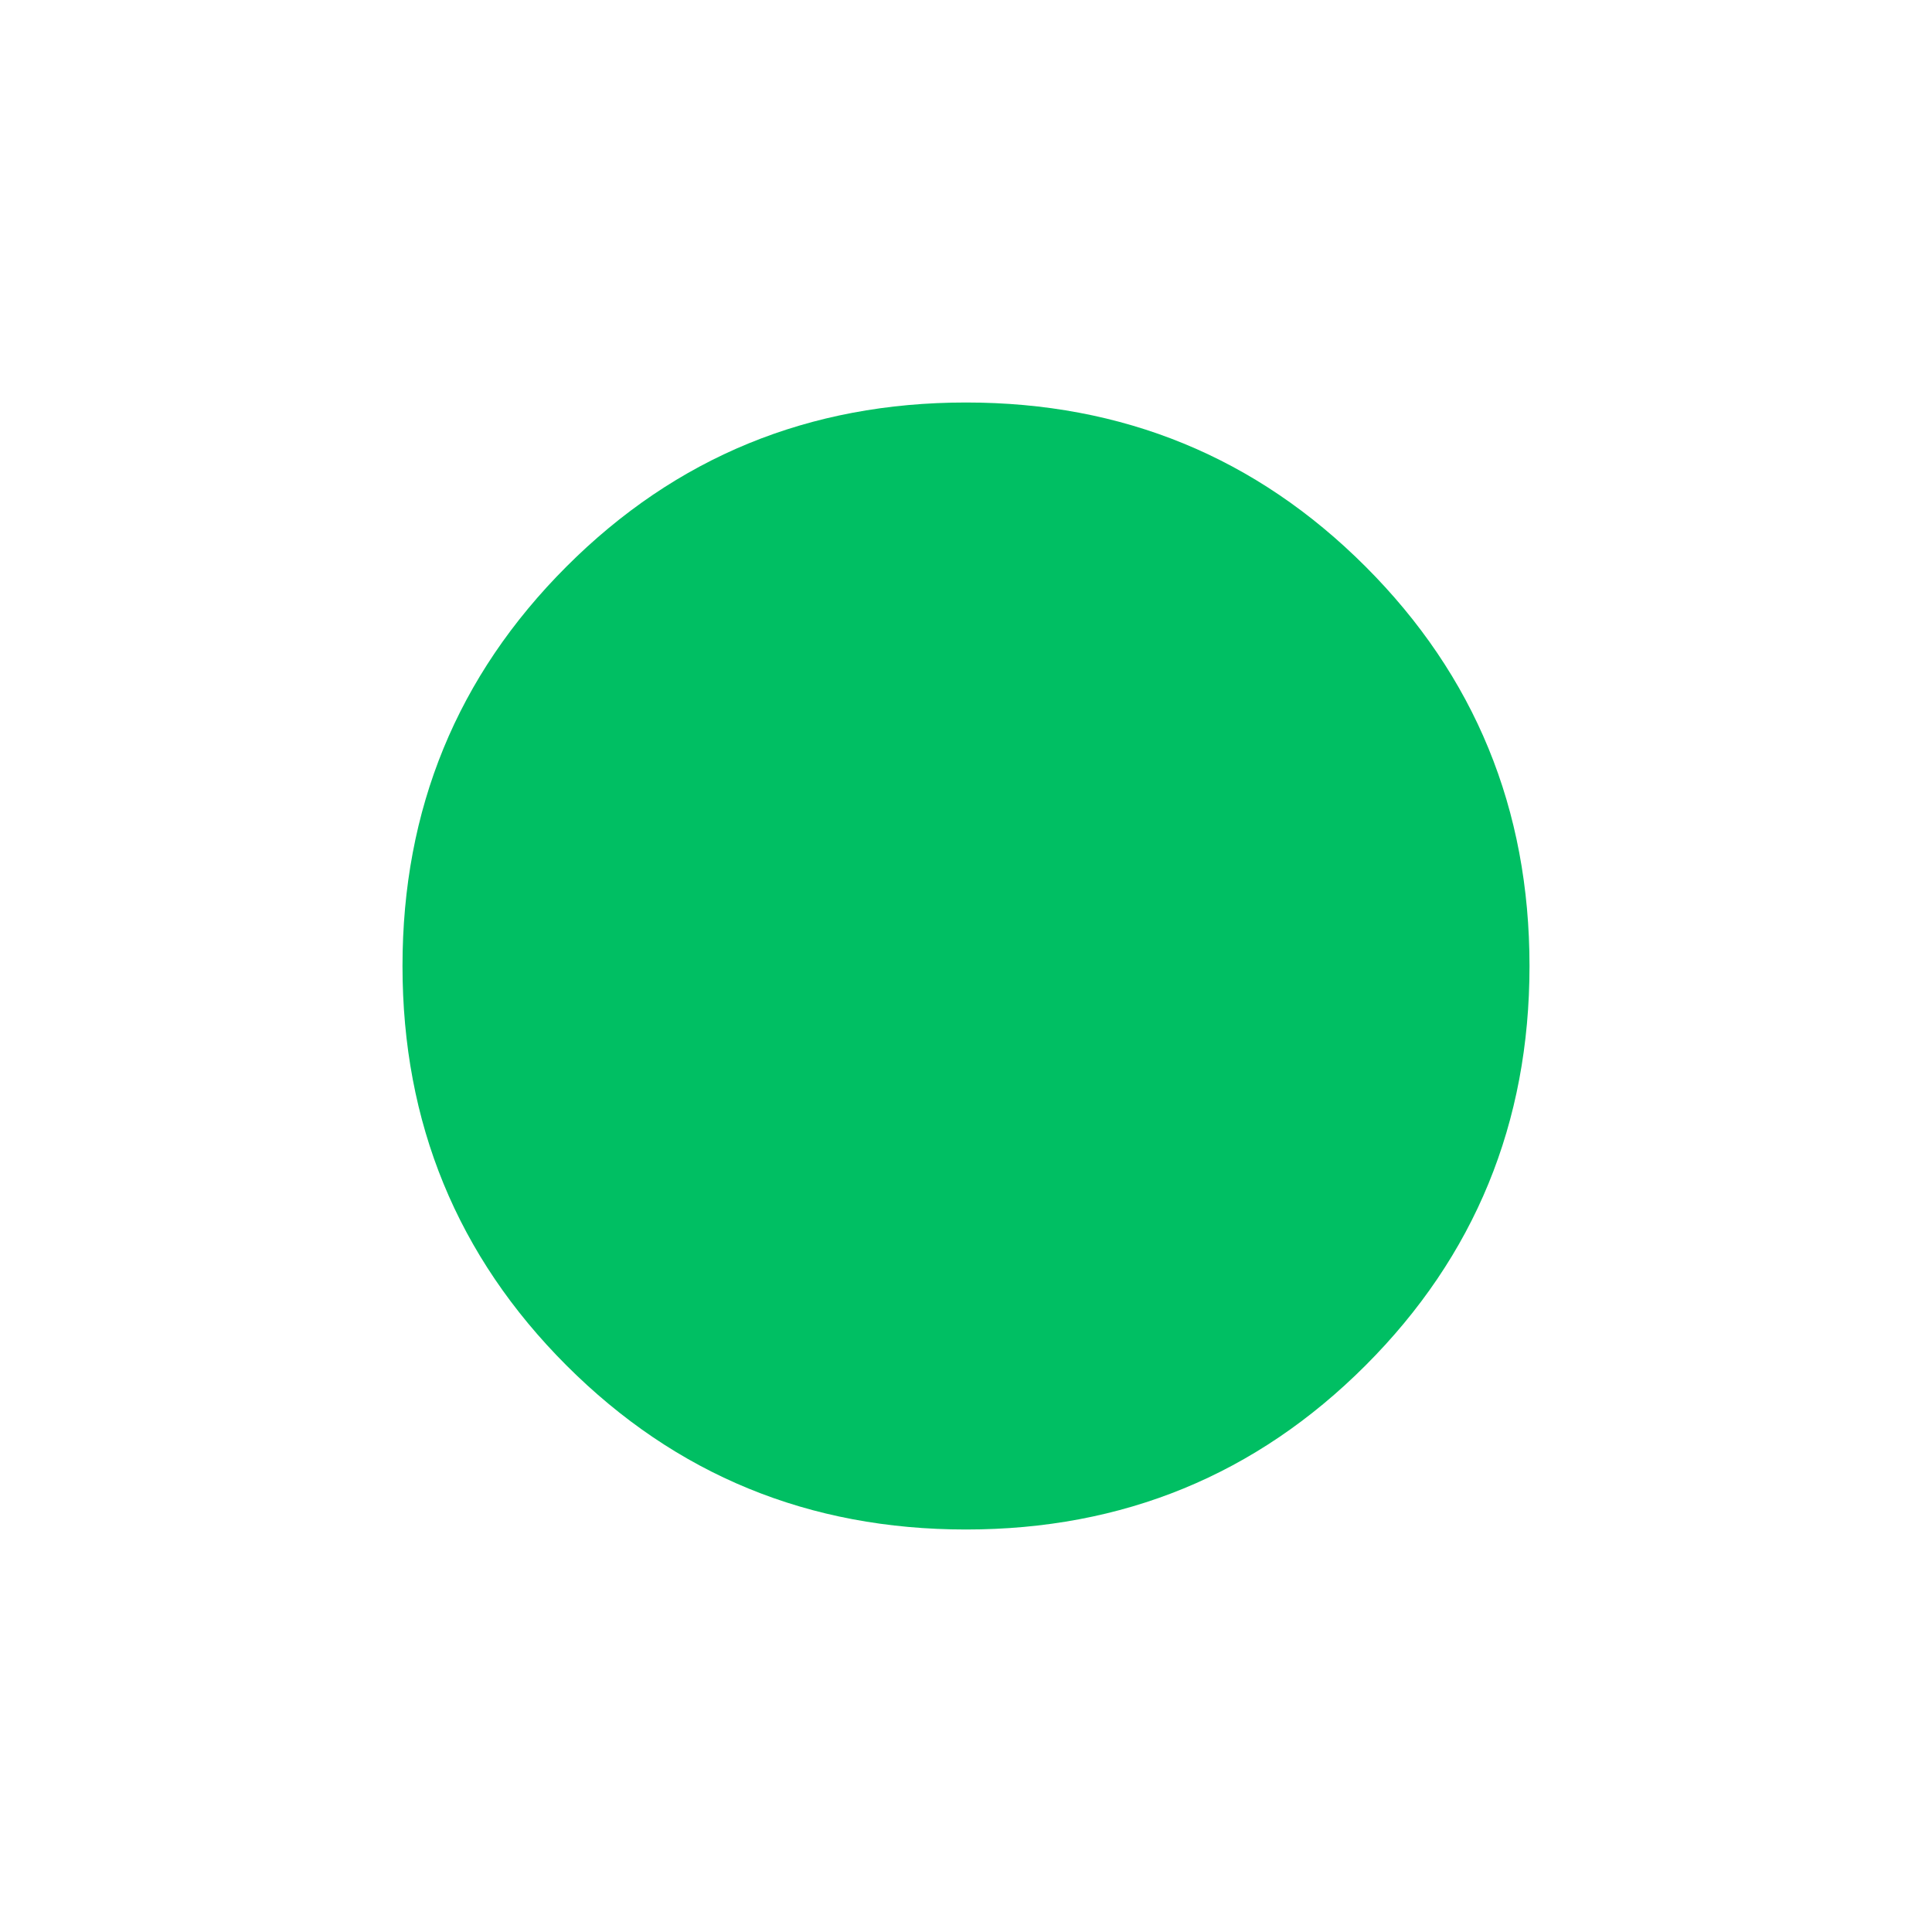
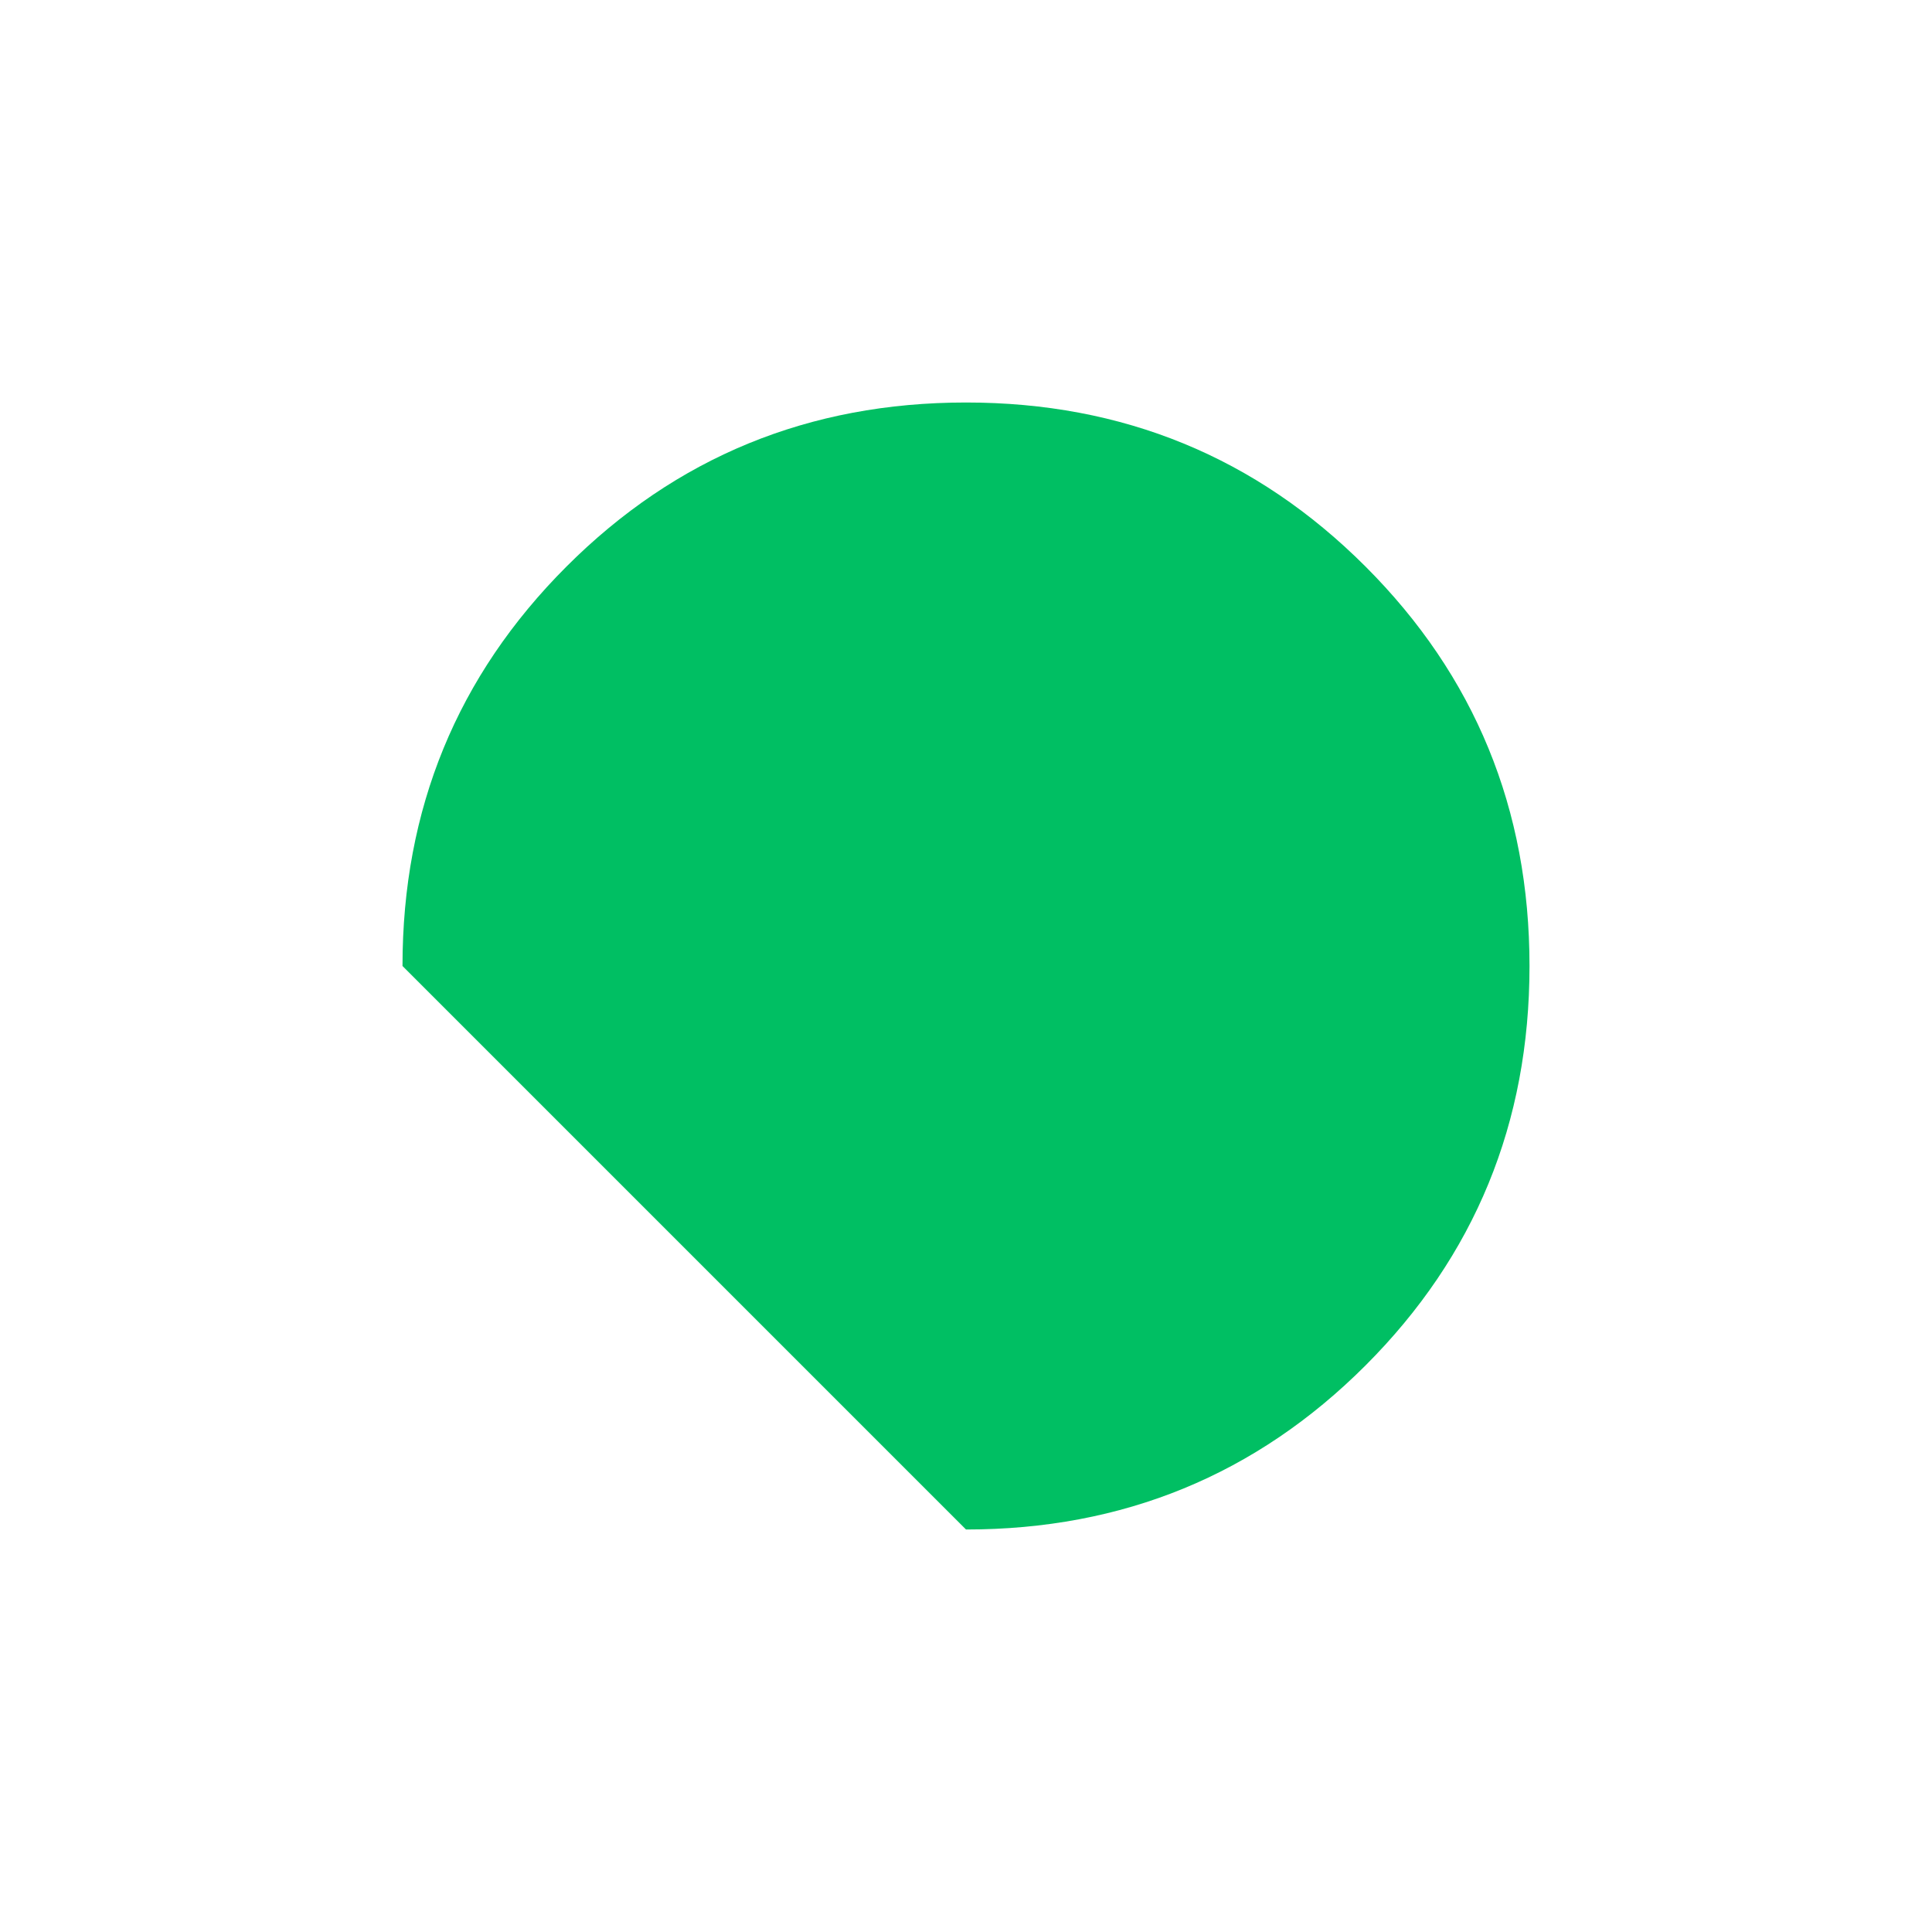
<svg xmlns="http://www.w3.org/2000/svg" fill="#00bf63" width="24px" viewBox="0 -960 960 960" height="24px">
-   <path d="M480-200q-117 0-198.5-81.5T200-480q0-117 81.5-198.5T480-760q117 0 198.5 81.5T760-480q0 117-81.5 198.5T480-200Z" />
+   <path d="M480-200T200-480q0-117 81.5-198.5T480-760q117 0 198.5 81.5T760-480q0 117-81.5 198.5T480-200Z" />
</svg>